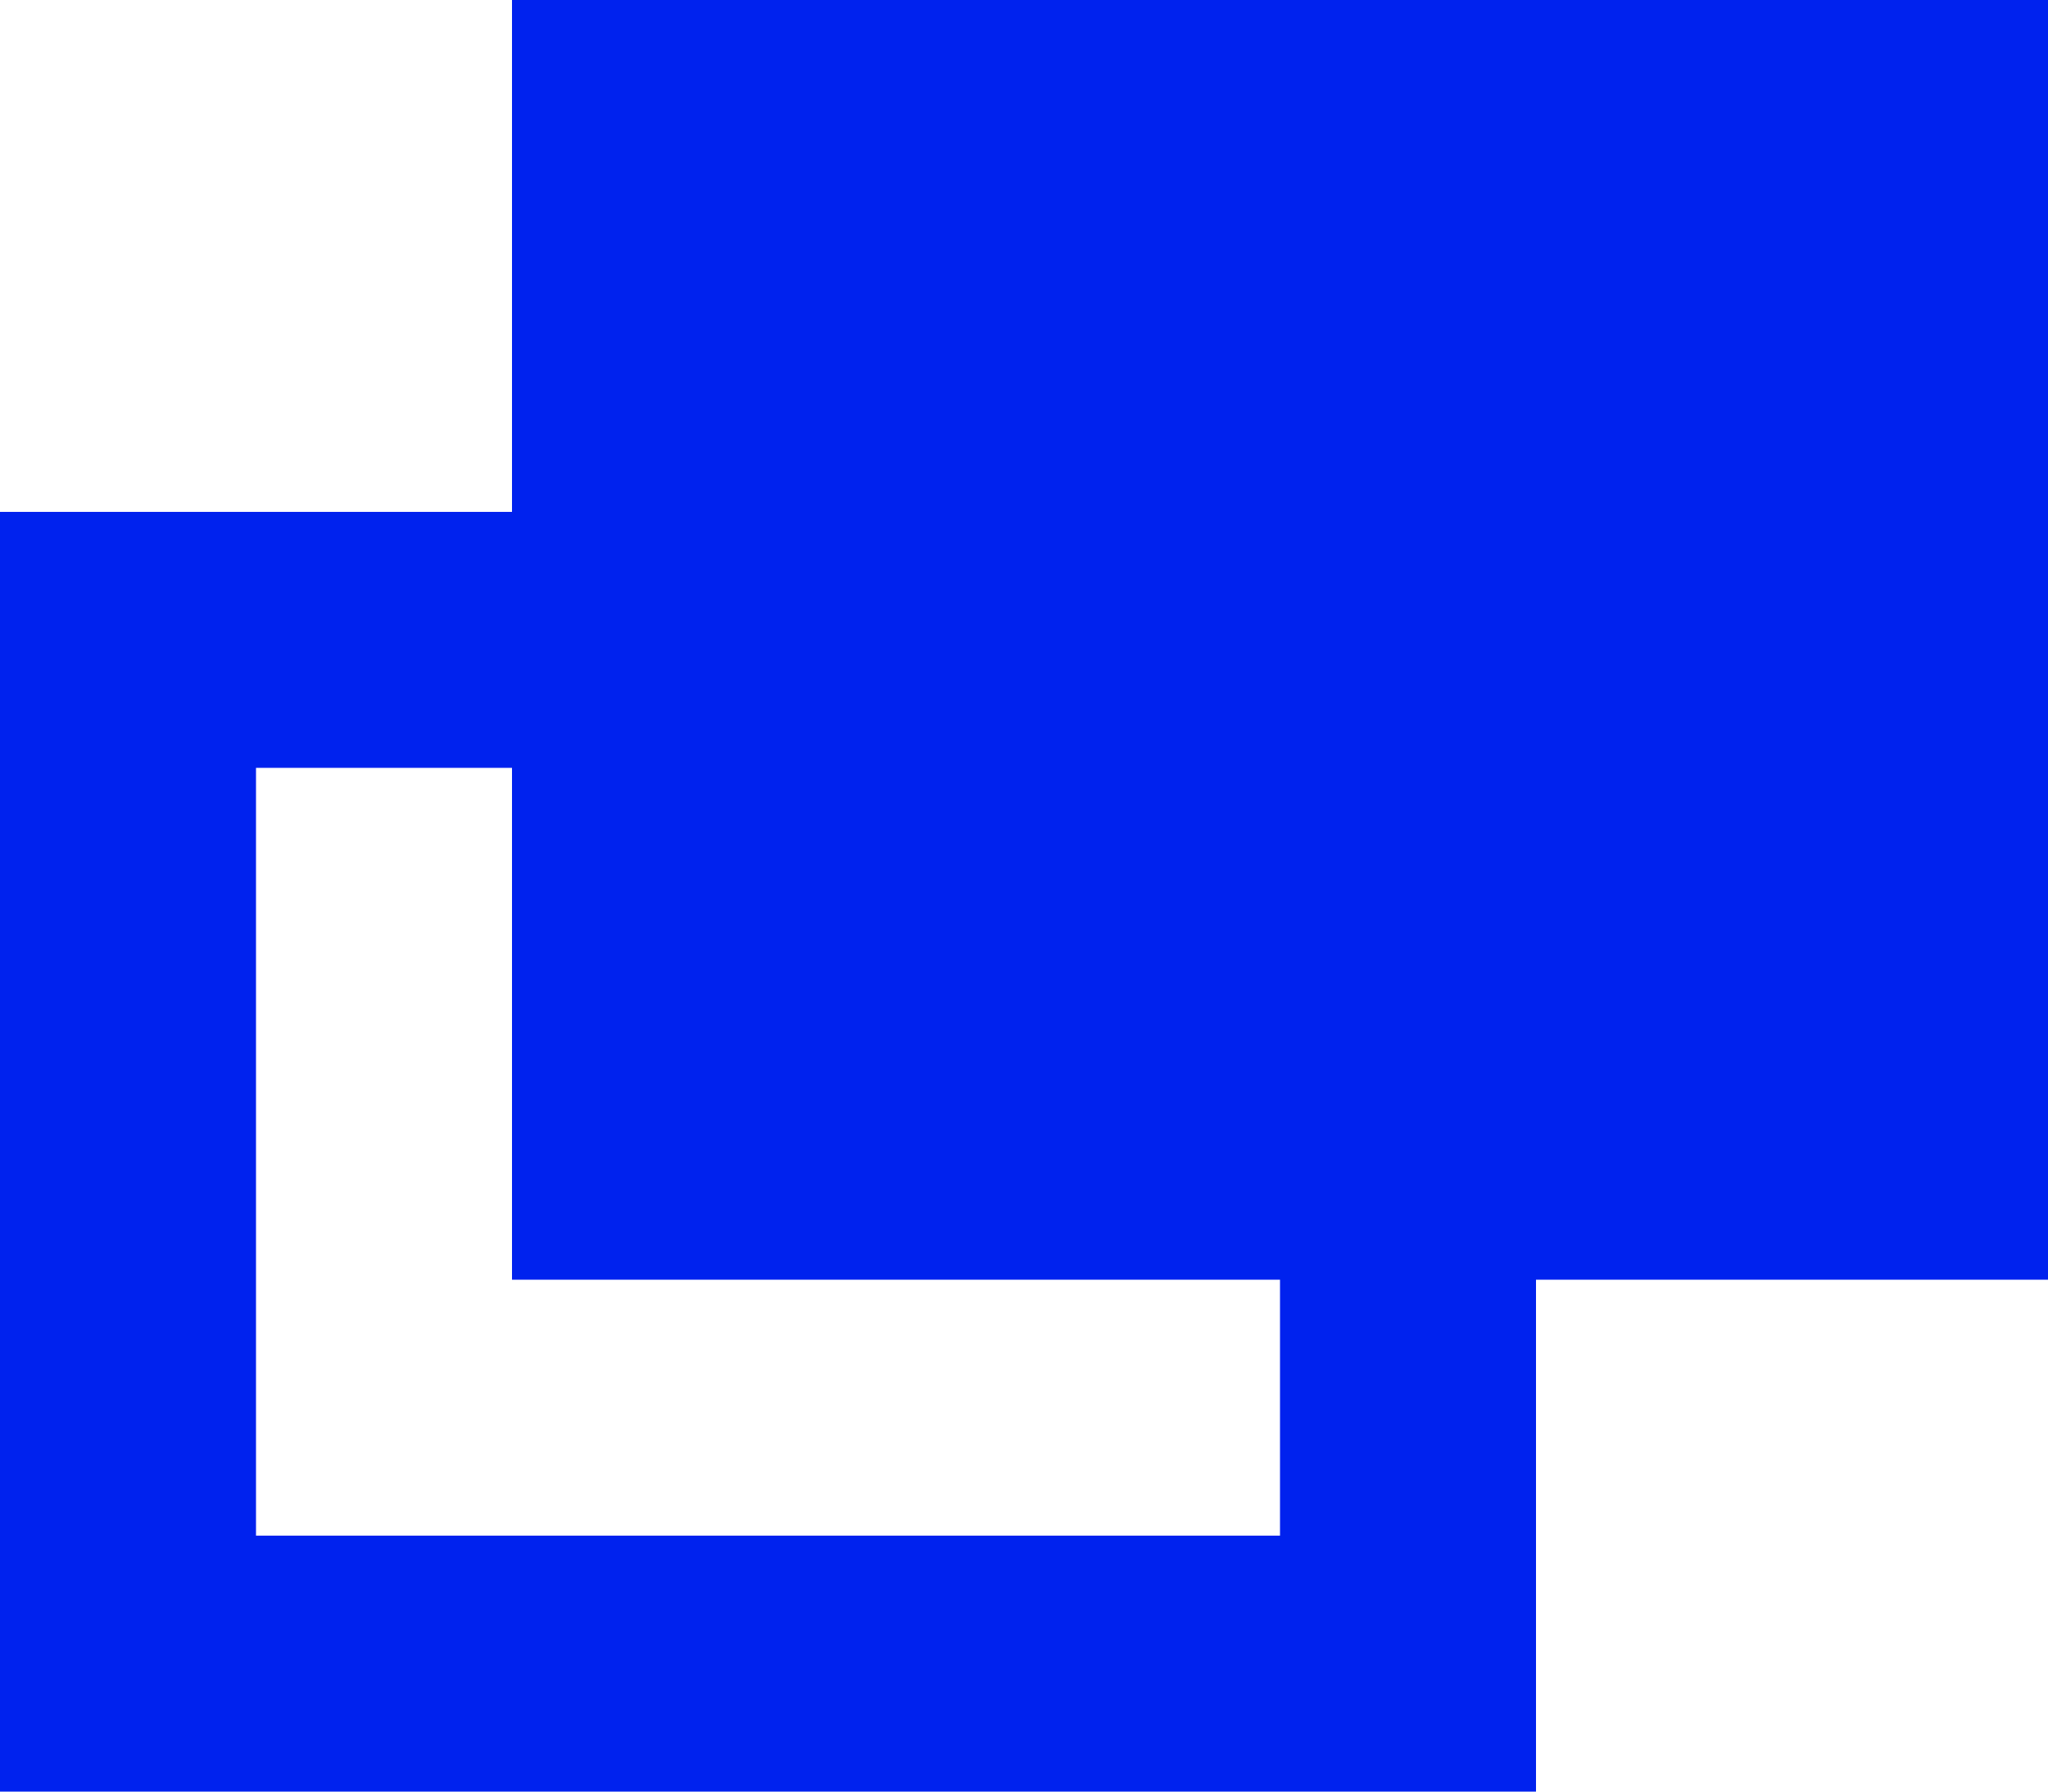
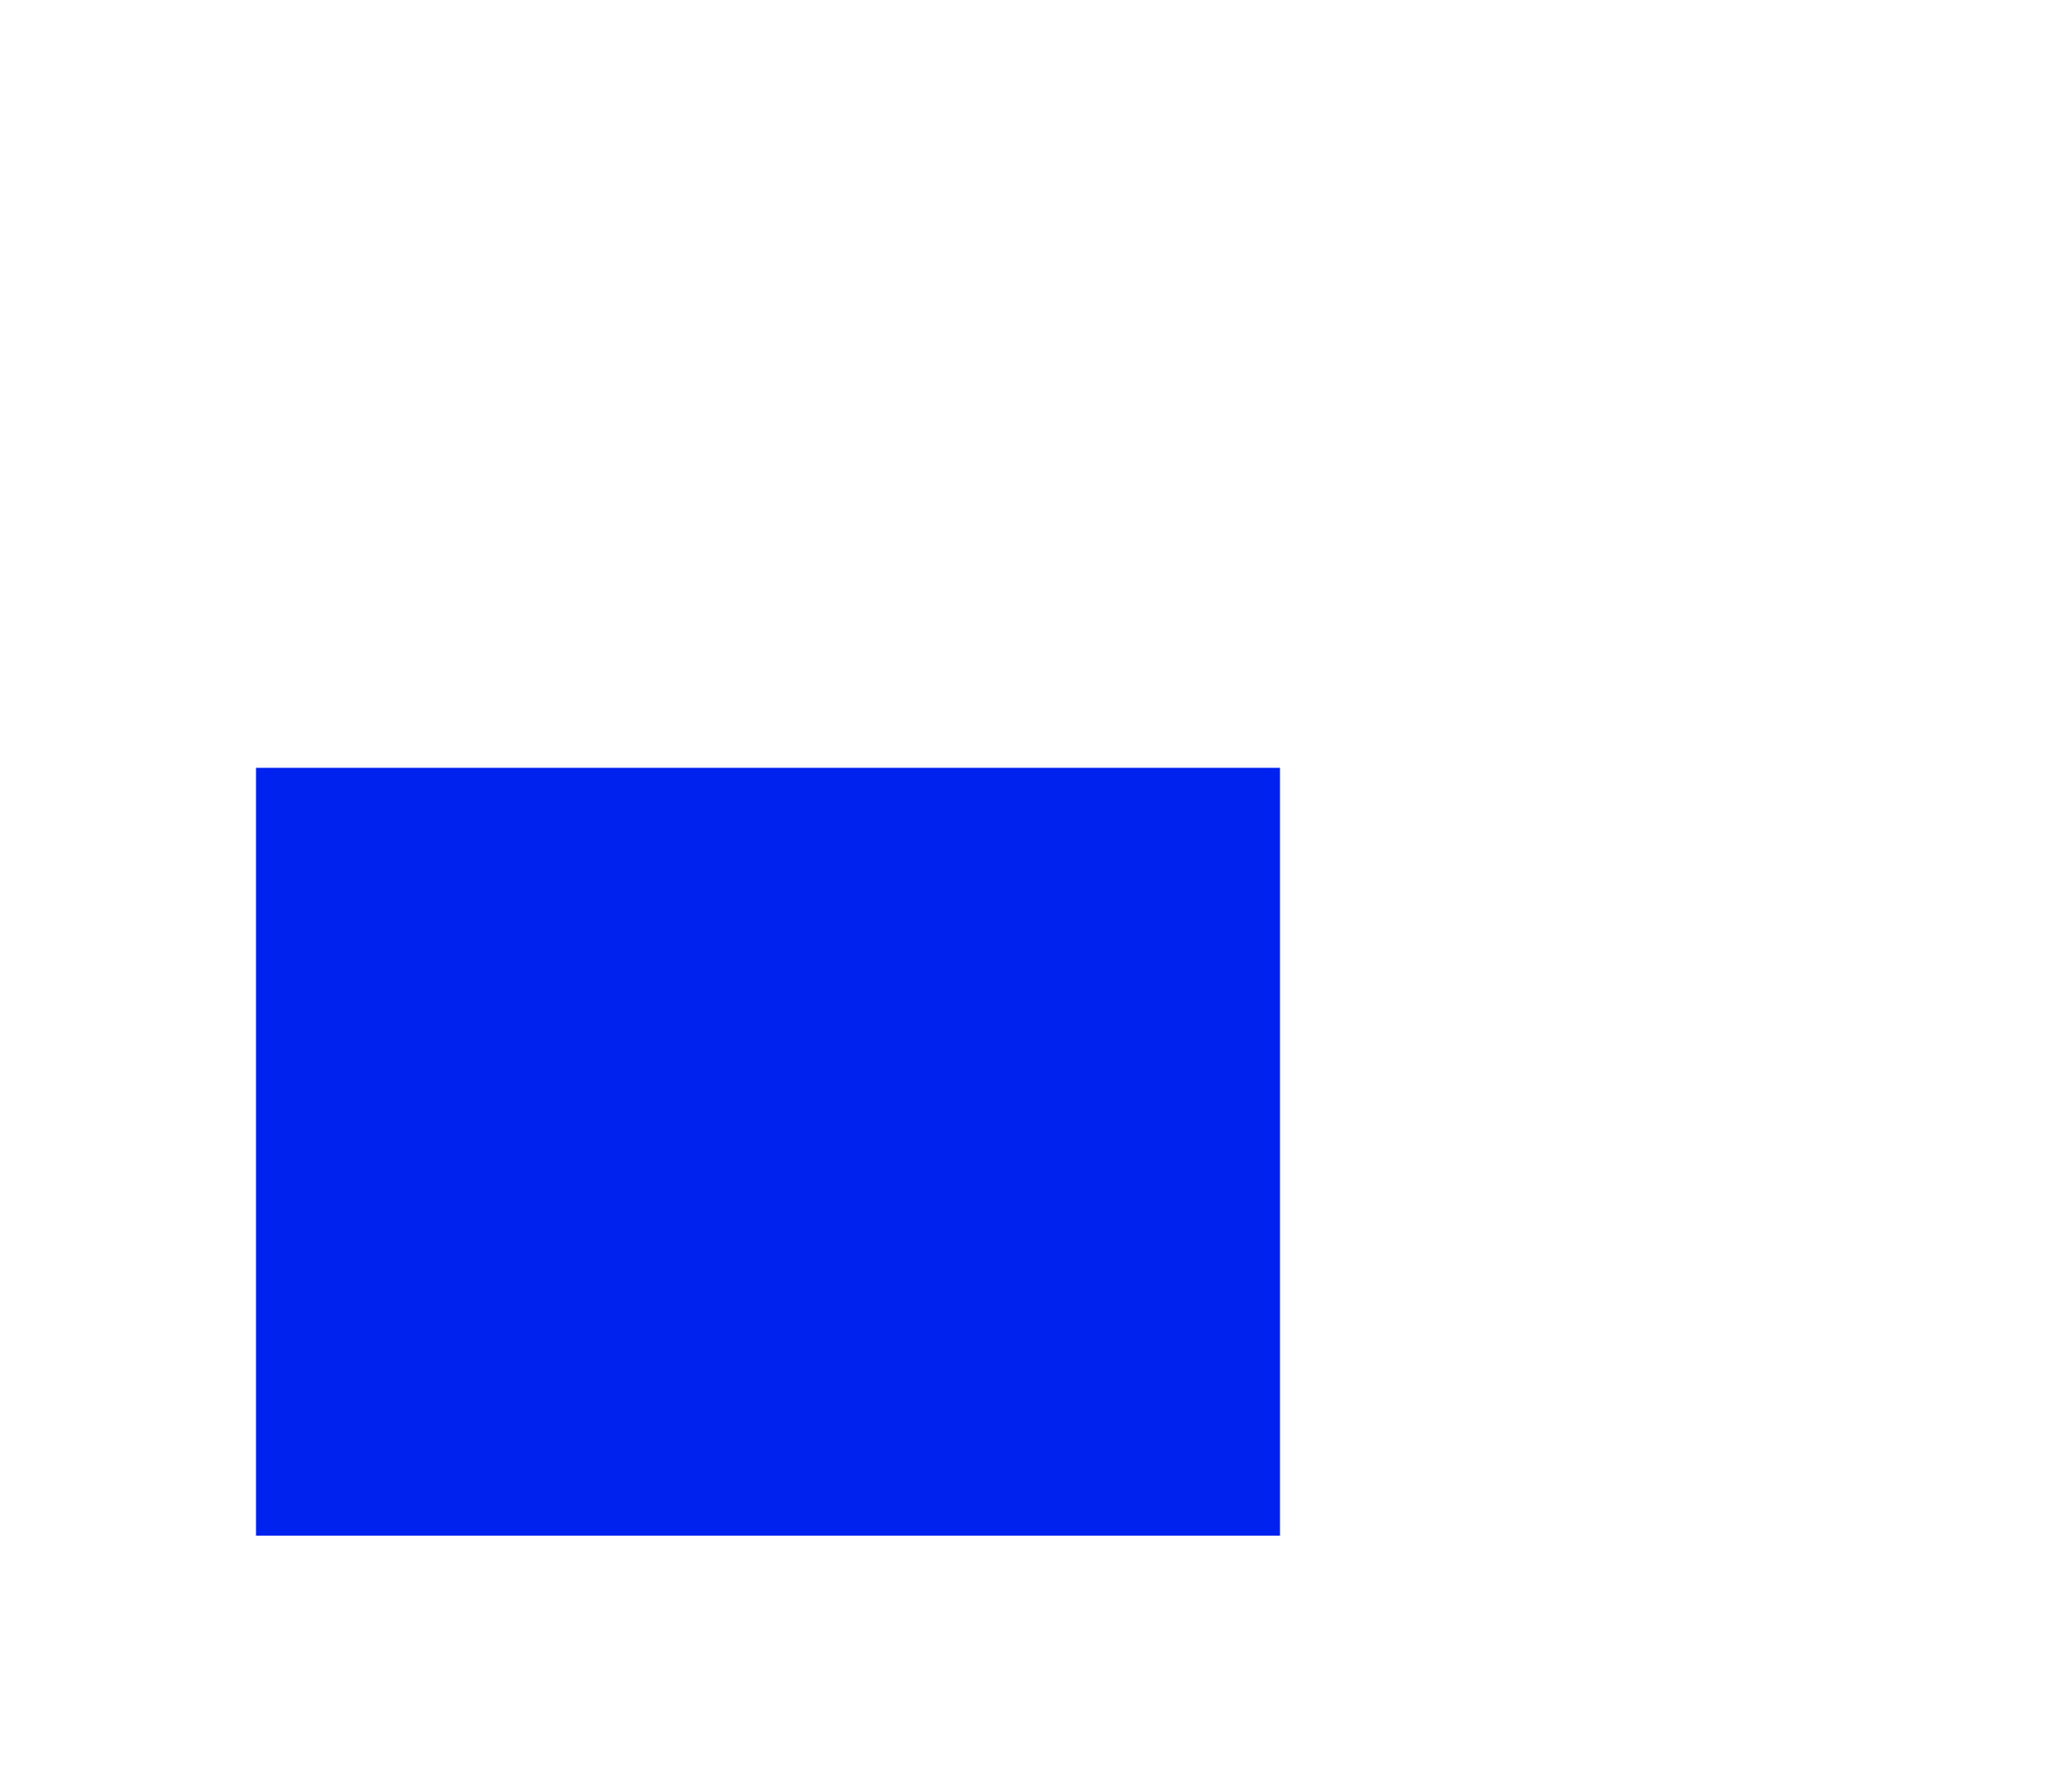
<svg xmlns="http://www.w3.org/2000/svg" width="8" height="7" viewBox="0 0 8 7" fill="none">
-   <path d="M2 0H8V5H2V0Z" fill="#0022EE" />
-   <path fill-rule="evenodd" clip-rule="evenodd" d="M5 3H1V6H5V3ZM0 2V7H6V2H0Z" fill="#0022EE" />
+   <path fill-rule="evenodd" clip-rule="evenodd" d="M5 3H1V6H5V3ZM0 2H6V2H0Z" fill="#0022EE" />
</svg>